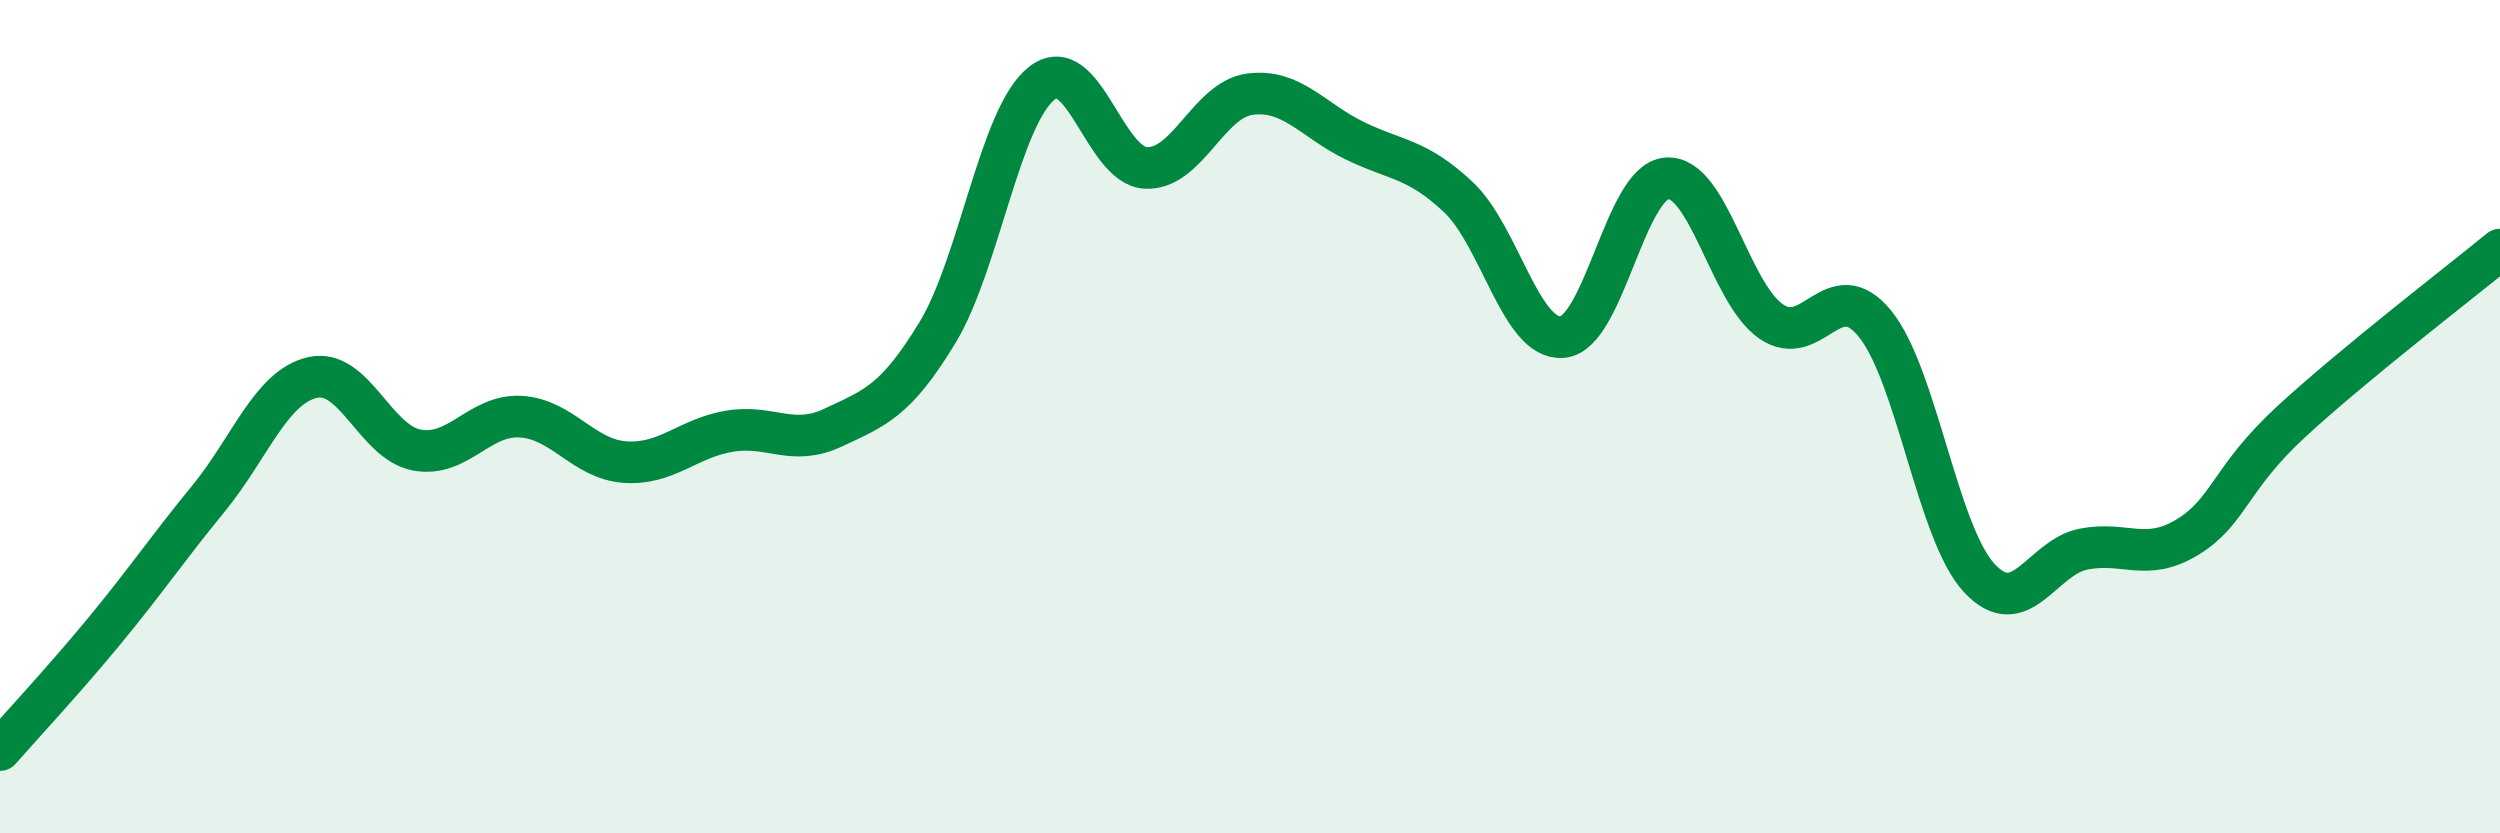
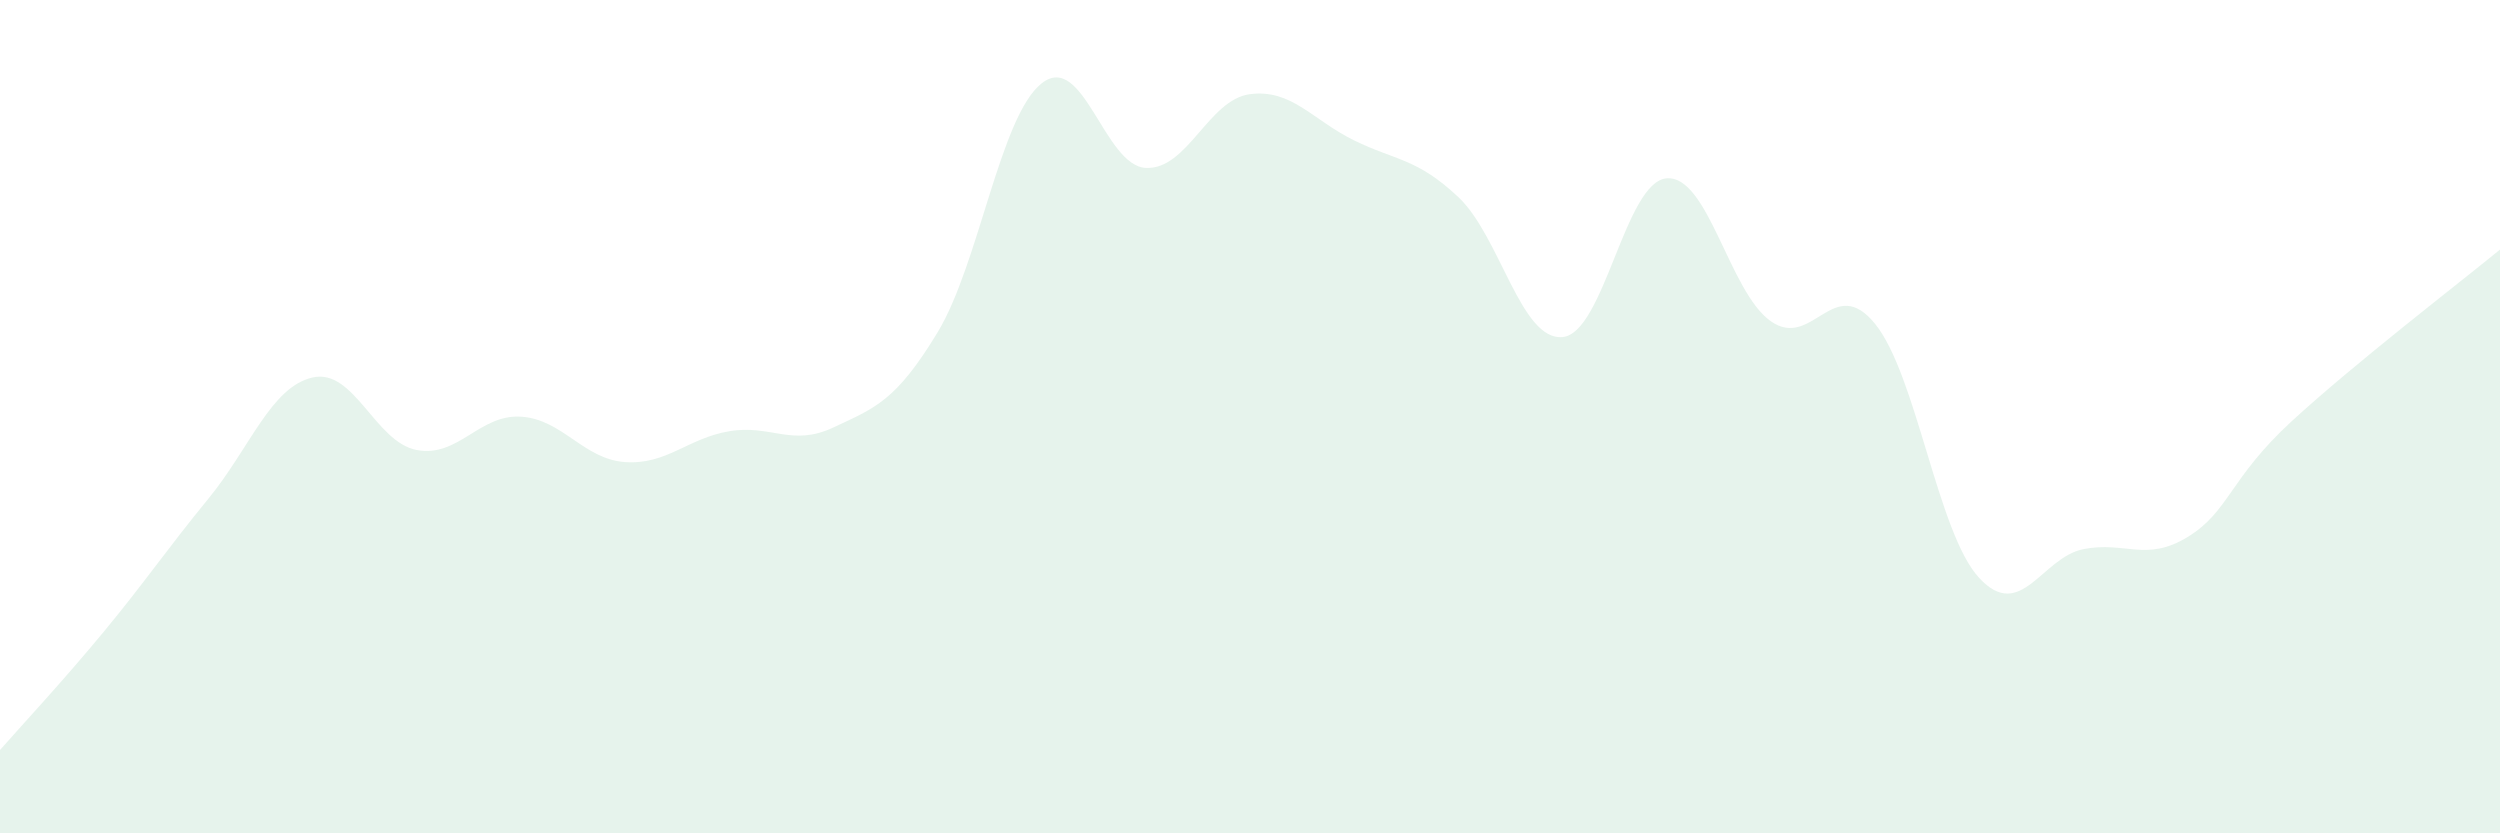
<svg xmlns="http://www.w3.org/2000/svg" width="60" height="20" viewBox="0 0 60 20">
  <path d="M 0,18 C 0.5,17.43 1.5,16.36 2.5,15.15 C 3.5,13.94 4,13.19 5,11.97 C 6,10.75 6.5,9.29 7.5,9.06 C 8.5,8.83 9,10.61 10,10.8 C 11,10.99 11.5,9.94 12.5,10 C 13.5,10.06 14,11.02 15,11.09 C 16,11.16 16.5,10.52 17.5,10.35 C 18.5,10.18 19,10.73 20,10.26 C 21,9.79 21.5,9.63 22.5,7.98 C 23.5,6.33 24,2.79 25,2 C 26,1.21 26.5,3.98 27.5,4.03 C 28.5,4.08 29,2.39 30,2.26 C 31,2.13 31.5,2.88 32.5,3.37 C 33.5,3.86 34,3.79 35,4.73 C 36,5.67 36.5,8.18 37.5,8.09 C 38.5,8 39,4.36 40,4.28 C 41,4.2 41.5,7.01 42.5,7.71 C 43.5,8.41 44,6.54 45,7.77 C 46,9 46.5,12.79 47.5,13.87 C 48.5,14.95 49,13.38 50,13.18 C 51,12.98 51.5,13.5 52.5,12.89 C 53.5,12.28 53.5,11.49 55,10.11 C 56.5,8.73 59,6.81 60,5.99L60 20L0 20Z" fill="#008740" opacity="0.1" stroke-linecap="round" stroke-linejoin="round" />
-   <path d="M 0,18 C 0.5,17.43 1.5,16.36 2.5,15.15 C 3.5,13.94 4,13.19 5,11.97 C 6,10.75 6.5,9.29 7.5,9.06 C 8.5,8.83 9,10.61 10,10.8 C 11,10.99 11.5,9.94 12.5,10 C 13.5,10.06 14,11.02 15,11.09 C 16,11.16 16.5,10.52 17.5,10.35 C 18.5,10.18 19,10.73 20,10.26 C 21,9.79 21.5,9.63 22.5,7.98 C 23.5,6.33 24,2.79 25,2 C 26,1.21 26.5,3.98 27.5,4.03 C 28.5,4.08 29,2.39 30,2.26 C 31,2.13 31.5,2.88 32.5,3.37 C 33.5,3.86 34,3.79 35,4.73 C 36,5.67 36.5,8.18 37.5,8.09 C 38.5,8 39,4.36 40,4.28 C 41,4.2 41.5,7.01 42.5,7.71 C 43.5,8.41 44,6.54 45,7.77 C 46,9 46.5,12.79 47.5,13.87 C 48.5,14.95 49,13.38 50,13.18 C 51,12.98 51.5,13.5 52.5,12.89 C 53.5,12.28 53.5,11.49 55,10.11 C 56.5,8.73 59,6.81 60,5.99" stroke="#008740" stroke-width="1" fill="none" stroke-linecap="round" stroke-linejoin="round" />
</svg>